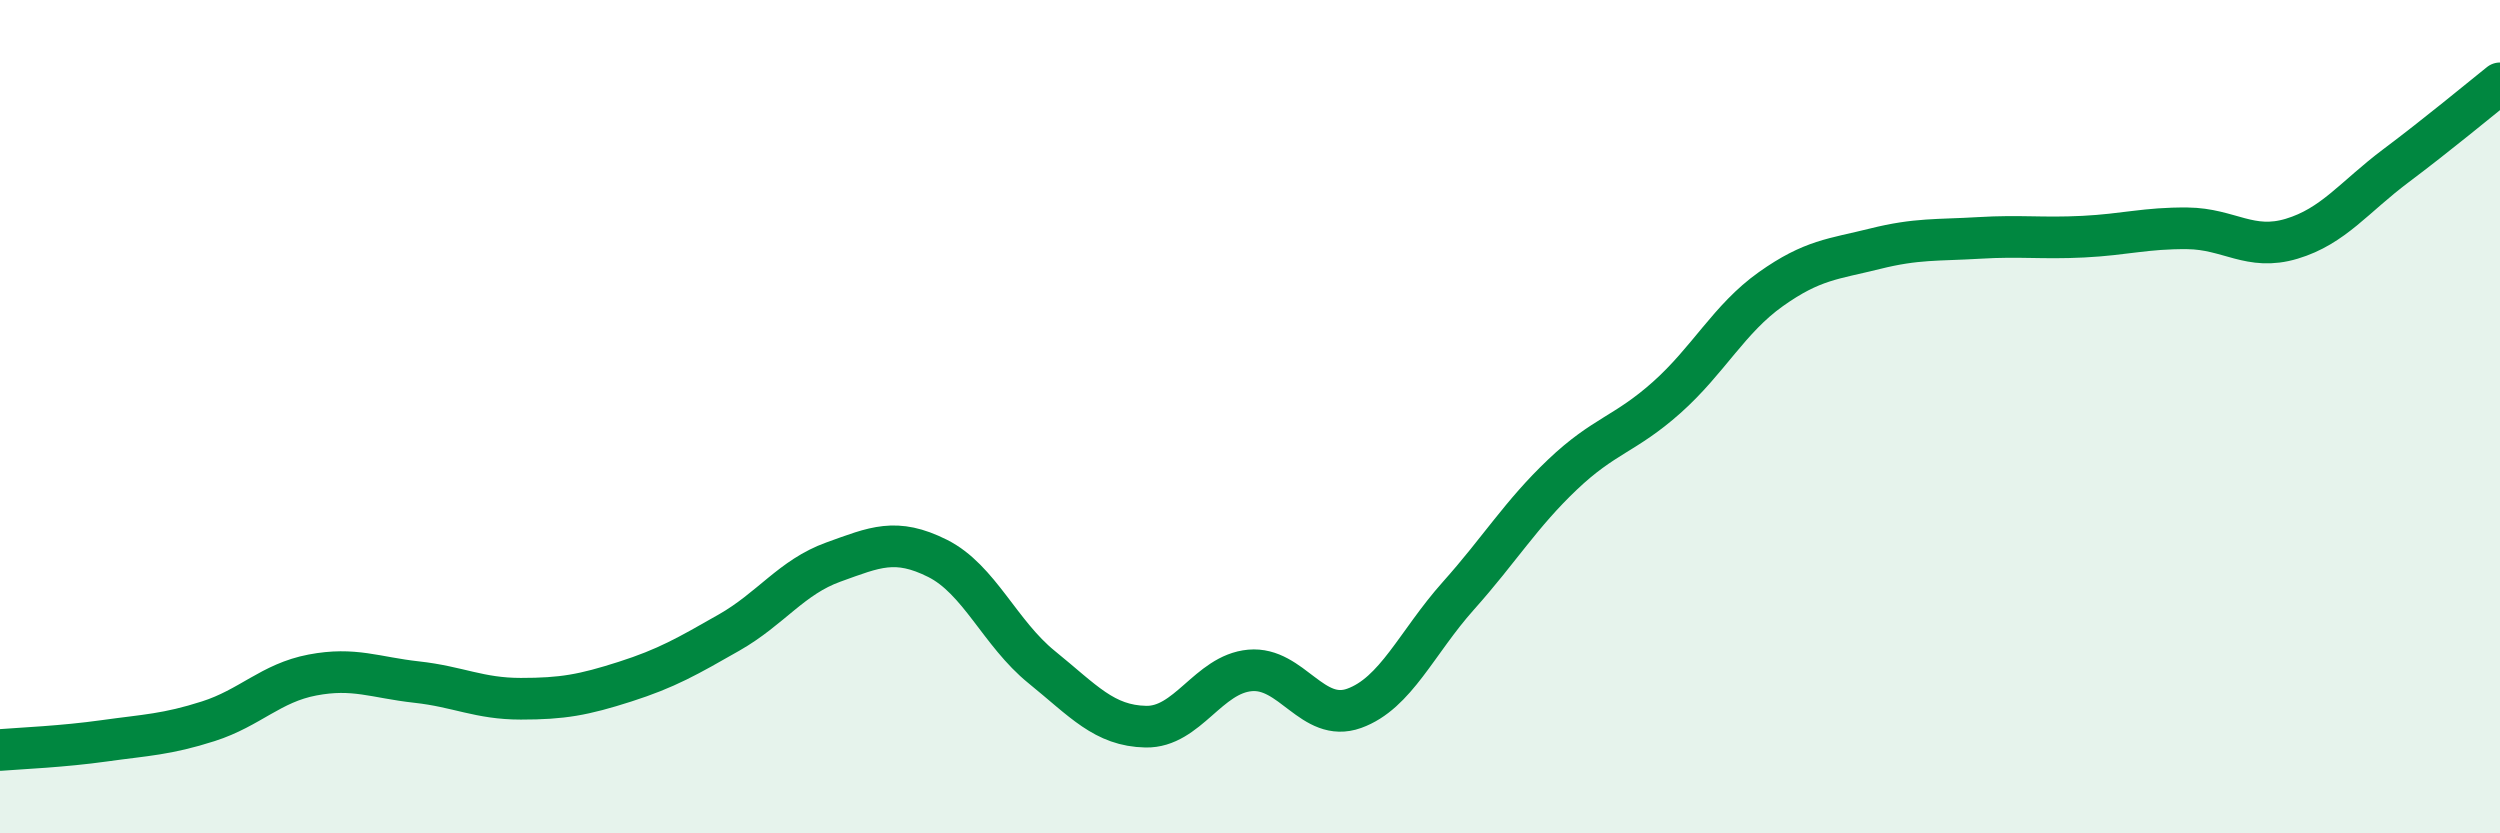
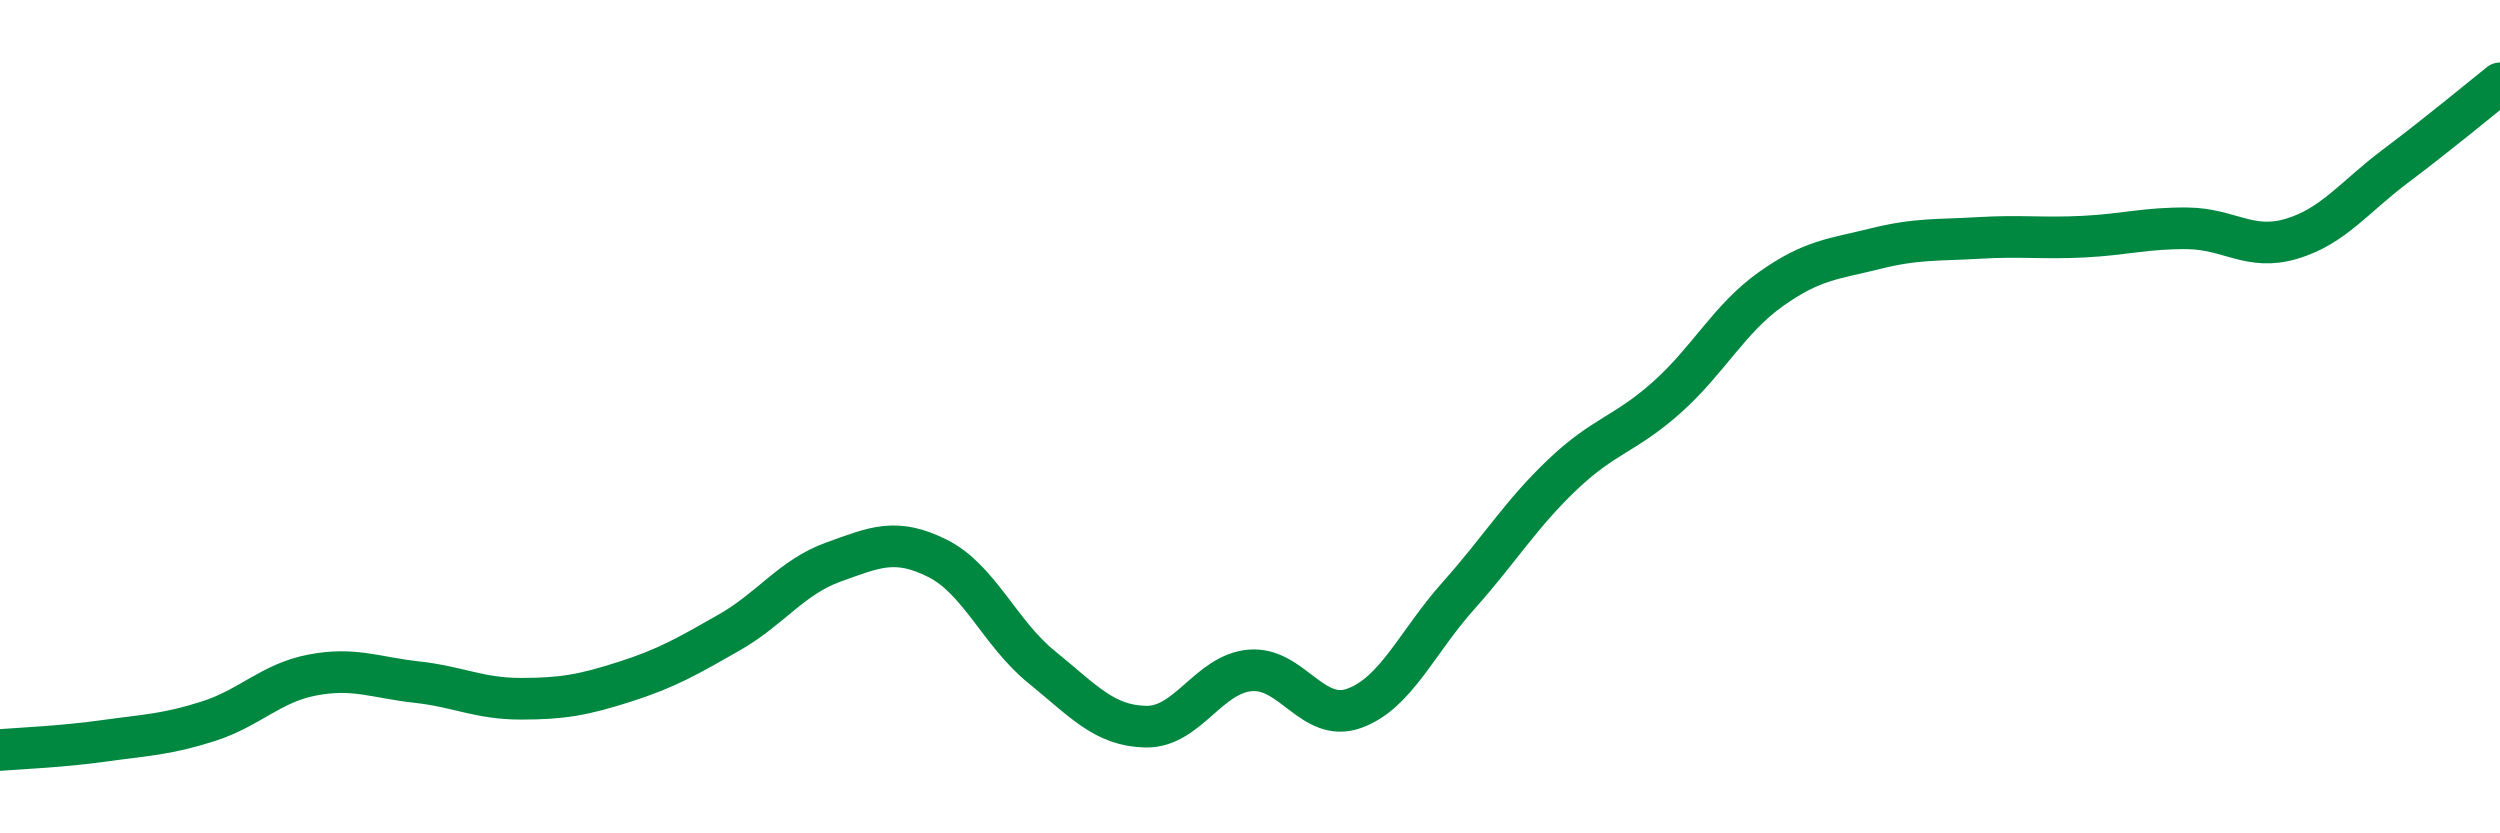
<svg xmlns="http://www.w3.org/2000/svg" width="60" height="20" viewBox="0 0 60 20">
-   <path d="M 0,18 C 0.5,17.96 1.5,17.92 2.5,17.78 C 3.5,17.64 4,17.63 5,17.31 C 6,16.99 6.5,16.39 7.5,16.2 C 8.5,16.01 9,16.26 10,16.37 C 11,16.48 11.5,16.77 12.5,16.77 C 13.5,16.77 14,16.68 15,16.36 C 16,16.04 16.5,15.75 17.5,15.18 C 18.5,14.61 19,13.85 20,13.49 C 21,13.13 21.5,12.9 22.5,13.4 C 23.5,13.9 24,15.2 25,16.01 C 26,16.82 26.5,17.42 27.5,17.44 C 28.5,17.46 29,16.18 30,16.09 C 31,16 31.5,17.36 32.5,17 C 33.5,16.64 34,15.42 35,14.3 C 36,13.18 36.5,12.34 37.5,11.39 C 38.5,10.44 39,10.43 40,9.54 C 41,8.65 41.5,7.65 42.5,6.94 C 43.5,6.23 44,6.22 45,5.97 C 46,5.72 46.5,5.77 47.5,5.71 C 48.5,5.65 49,5.73 50,5.68 C 51,5.63 51.5,5.47 52.5,5.48 C 53.5,5.49 54,6.03 55,5.73 C 56,5.43 56.5,4.73 57.5,3.98 C 58.5,3.23 59.5,2.4 60,2L60 20L0 20Z" fill="#008740" opacity="0.1" stroke-linecap="round" stroke-linejoin="round" />
  <path d="M 0,18 C 0.5,17.96 1.5,17.92 2.5,17.78 C 3.5,17.64 4,17.63 5,17.31 C 6,16.99 6.5,16.39 7.5,16.2 C 8.5,16.01 9,16.26 10,16.37 C 11,16.48 11.5,16.77 12.5,16.77 C 13.5,16.77 14,16.68 15,16.36 C 16,16.04 16.5,15.75 17.5,15.18 C 18.5,14.61 19,13.85 20,13.49 C 21,13.13 21.5,12.9 22.5,13.4 C 23.5,13.9 24,15.2 25,16.01 C 26,16.82 26.5,17.42 27.5,17.44 C 28.5,17.46 29,16.18 30,16.09 C 31,16 31.5,17.36 32.5,17 C 33.5,16.64 34,15.42 35,14.3 C 36,13.18 36.5,12.34 37.5,11.39 C 38.5,10.44 39,10.43 40,9.54 C 41,8.65 41.5,7.65 42.5,6.94 C 43.5,6.23 44,6.22 45,5.97 C 46,5.72 46.5,5.77 47.5,5.71 C 48.5,5.65 49,5.73 50,5.68 C 51,5.63 51.5,5.47 52.5,5.48 C 53.5,5.49 54,6.03 55,5.73 C 56,5.43 56.5,4.73 57.5,3.98 C 58.5,3.23 59.5,2.4 60,2" stroke="#008740" stroke-width="1" fill="none" stroke-linecap="round" stroke-linejoin="round" />
</svg>